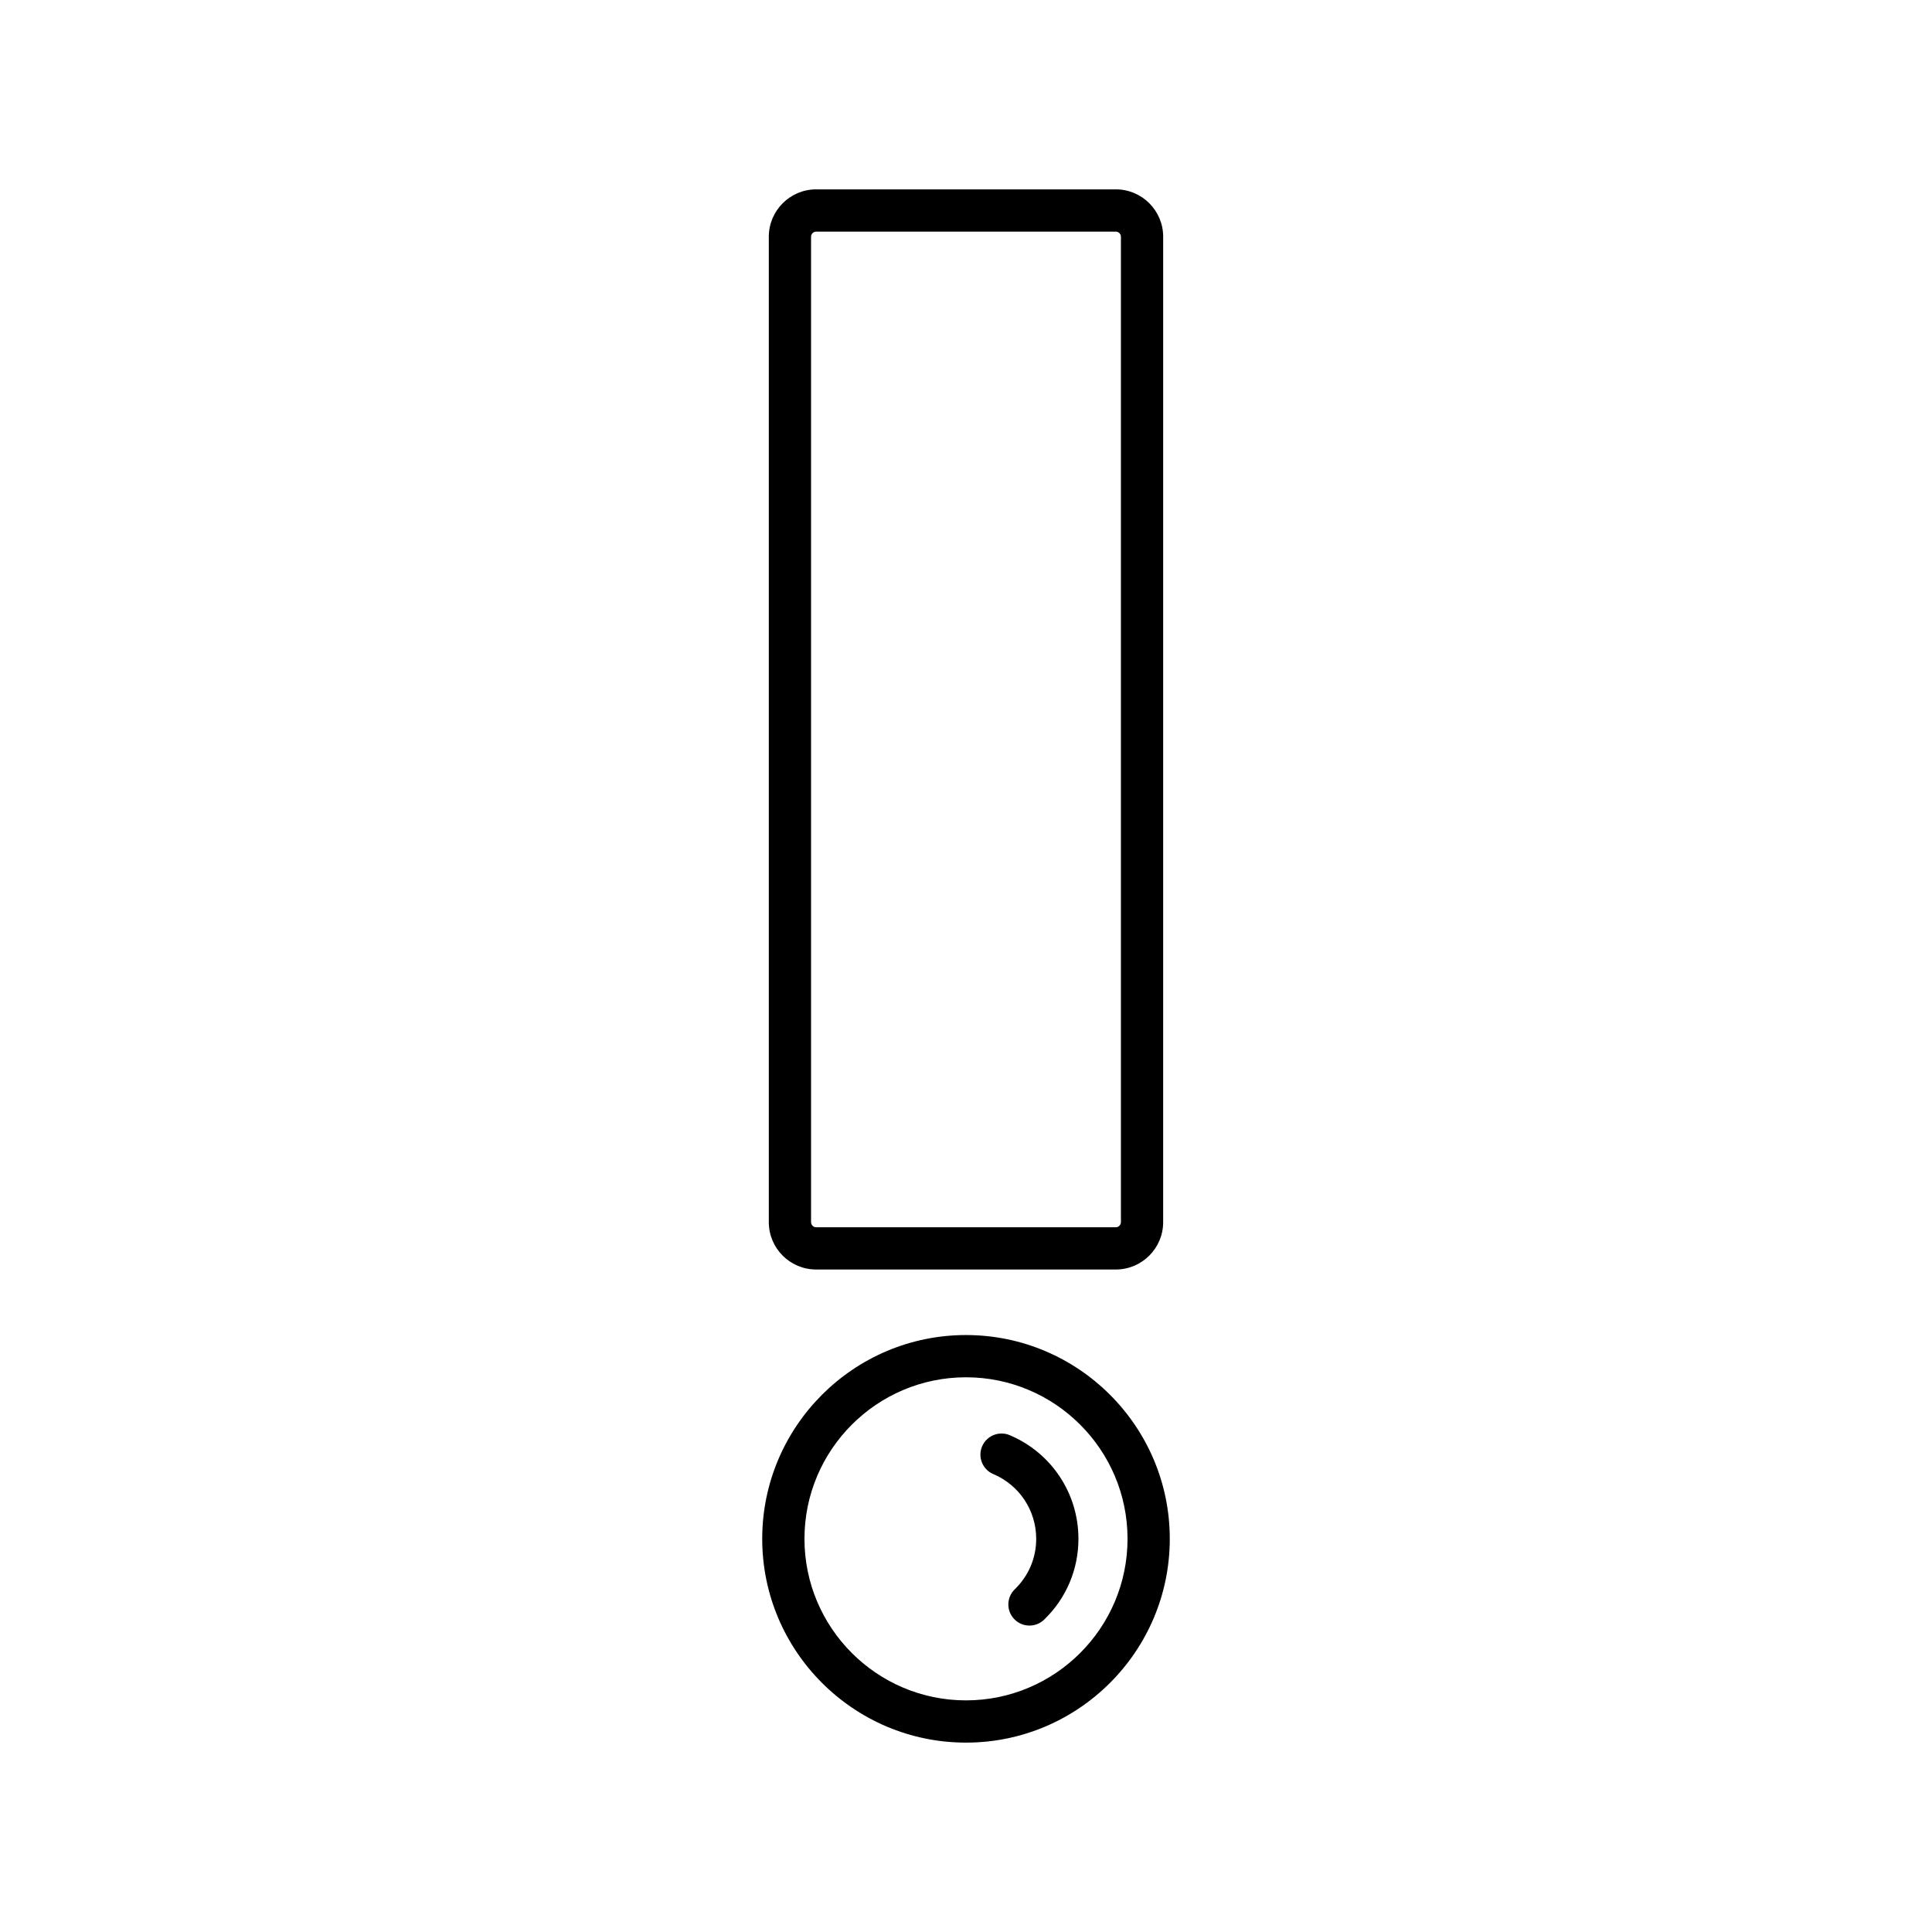
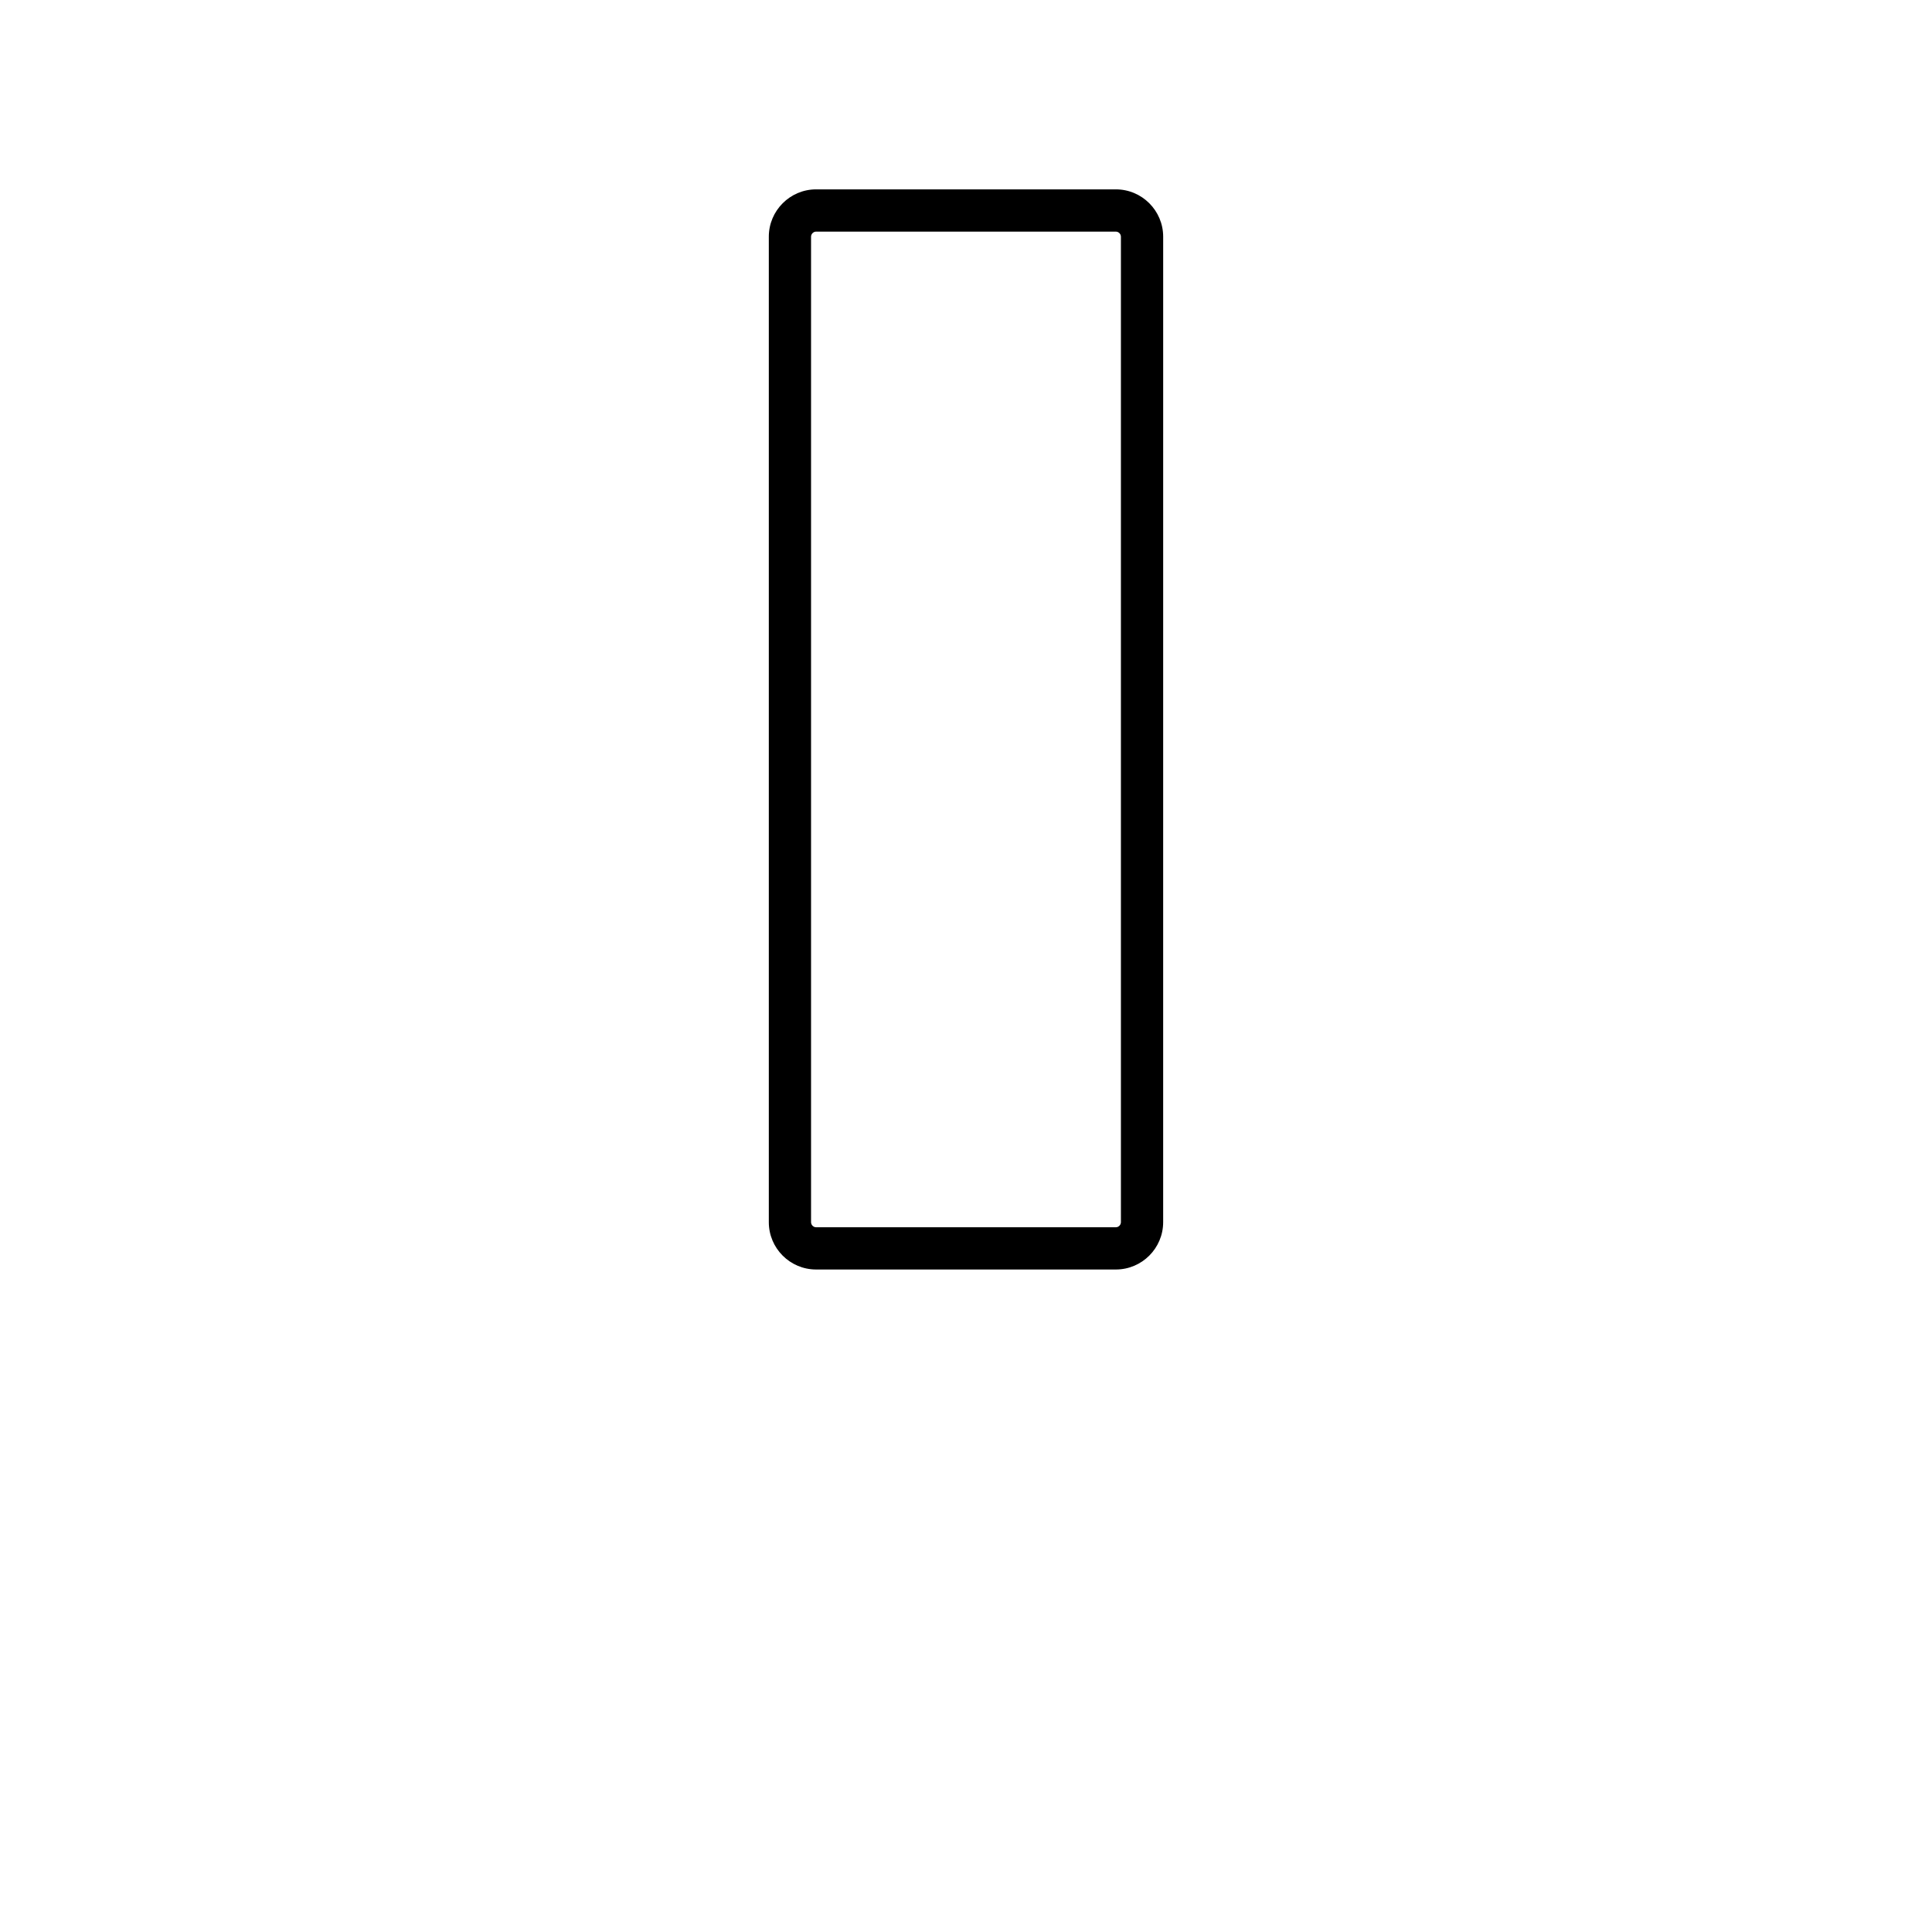
<svg xmlns="http://www.w3.org/2000/svg" fill="#000000" width="800px" height="800px" version="1.1" viewBox="144 144 512 512">
  <g>
-     <path d="m400 497.8c-29.777 0-54.004 24.227-54.004 54.004 0 29.781 24.227 54.008 54.004 54.008s54.004-24.227 54.004-54.008c0-29.777-24.227-54.004-54.004-54.004zm0 96.816c-23.605 0-42.809-19.203-42.809-42.812 0-23.605 19.203-42.809 42.809-42.809s42.809 19.203 42.809 42.809c0 23.609-19.203 42.812-42.809 42.812z" />
-     <path d="m411.6 524.34c-2.836-1.203-6.133 0.129-7.336 2.973-1.203 2.848 0.125 6.133 2.973 7.336 6.906 2.918 11.367 9.652 11.367 17.145 0 5.09-2.016 9.84-5.676 13.379-2.219 2.148-2.281 5.695-0.133 7.914 1.098 1.133 2.559 1.707 4.023 1.707 1.398 0 2.805-0.523 3.891-1.574 5.859-5.668 9.086-13.277 9.086-21.426 0.004-12-7.141-22.777-18.195-27.453z" />
+     <path d="m411.6 524.34z" />
    <path d="m360.28 480.43h79.43c6.914 0 12.539-5.629 12.539-12.543l0.004-261.16c0-6.914-5.625-12.543-12.539-12.543h-79.43c-6.914 0-12.539 5.629-12.539 12.543v261.16c-0.004 6.918 5.621 12.543 12.535 12.543zm-1.344-273.7c0-0.73 0.617-1.348 1.344-1.348h79.43c0.727 0 1.344 0.617 1.344 1.348v261.16c0 0.73-0.617 1.348-1.344 1.348h-79.43c-0.727 0-1.344-0.617-1.344-1.348z" />
  </g>
</svg>